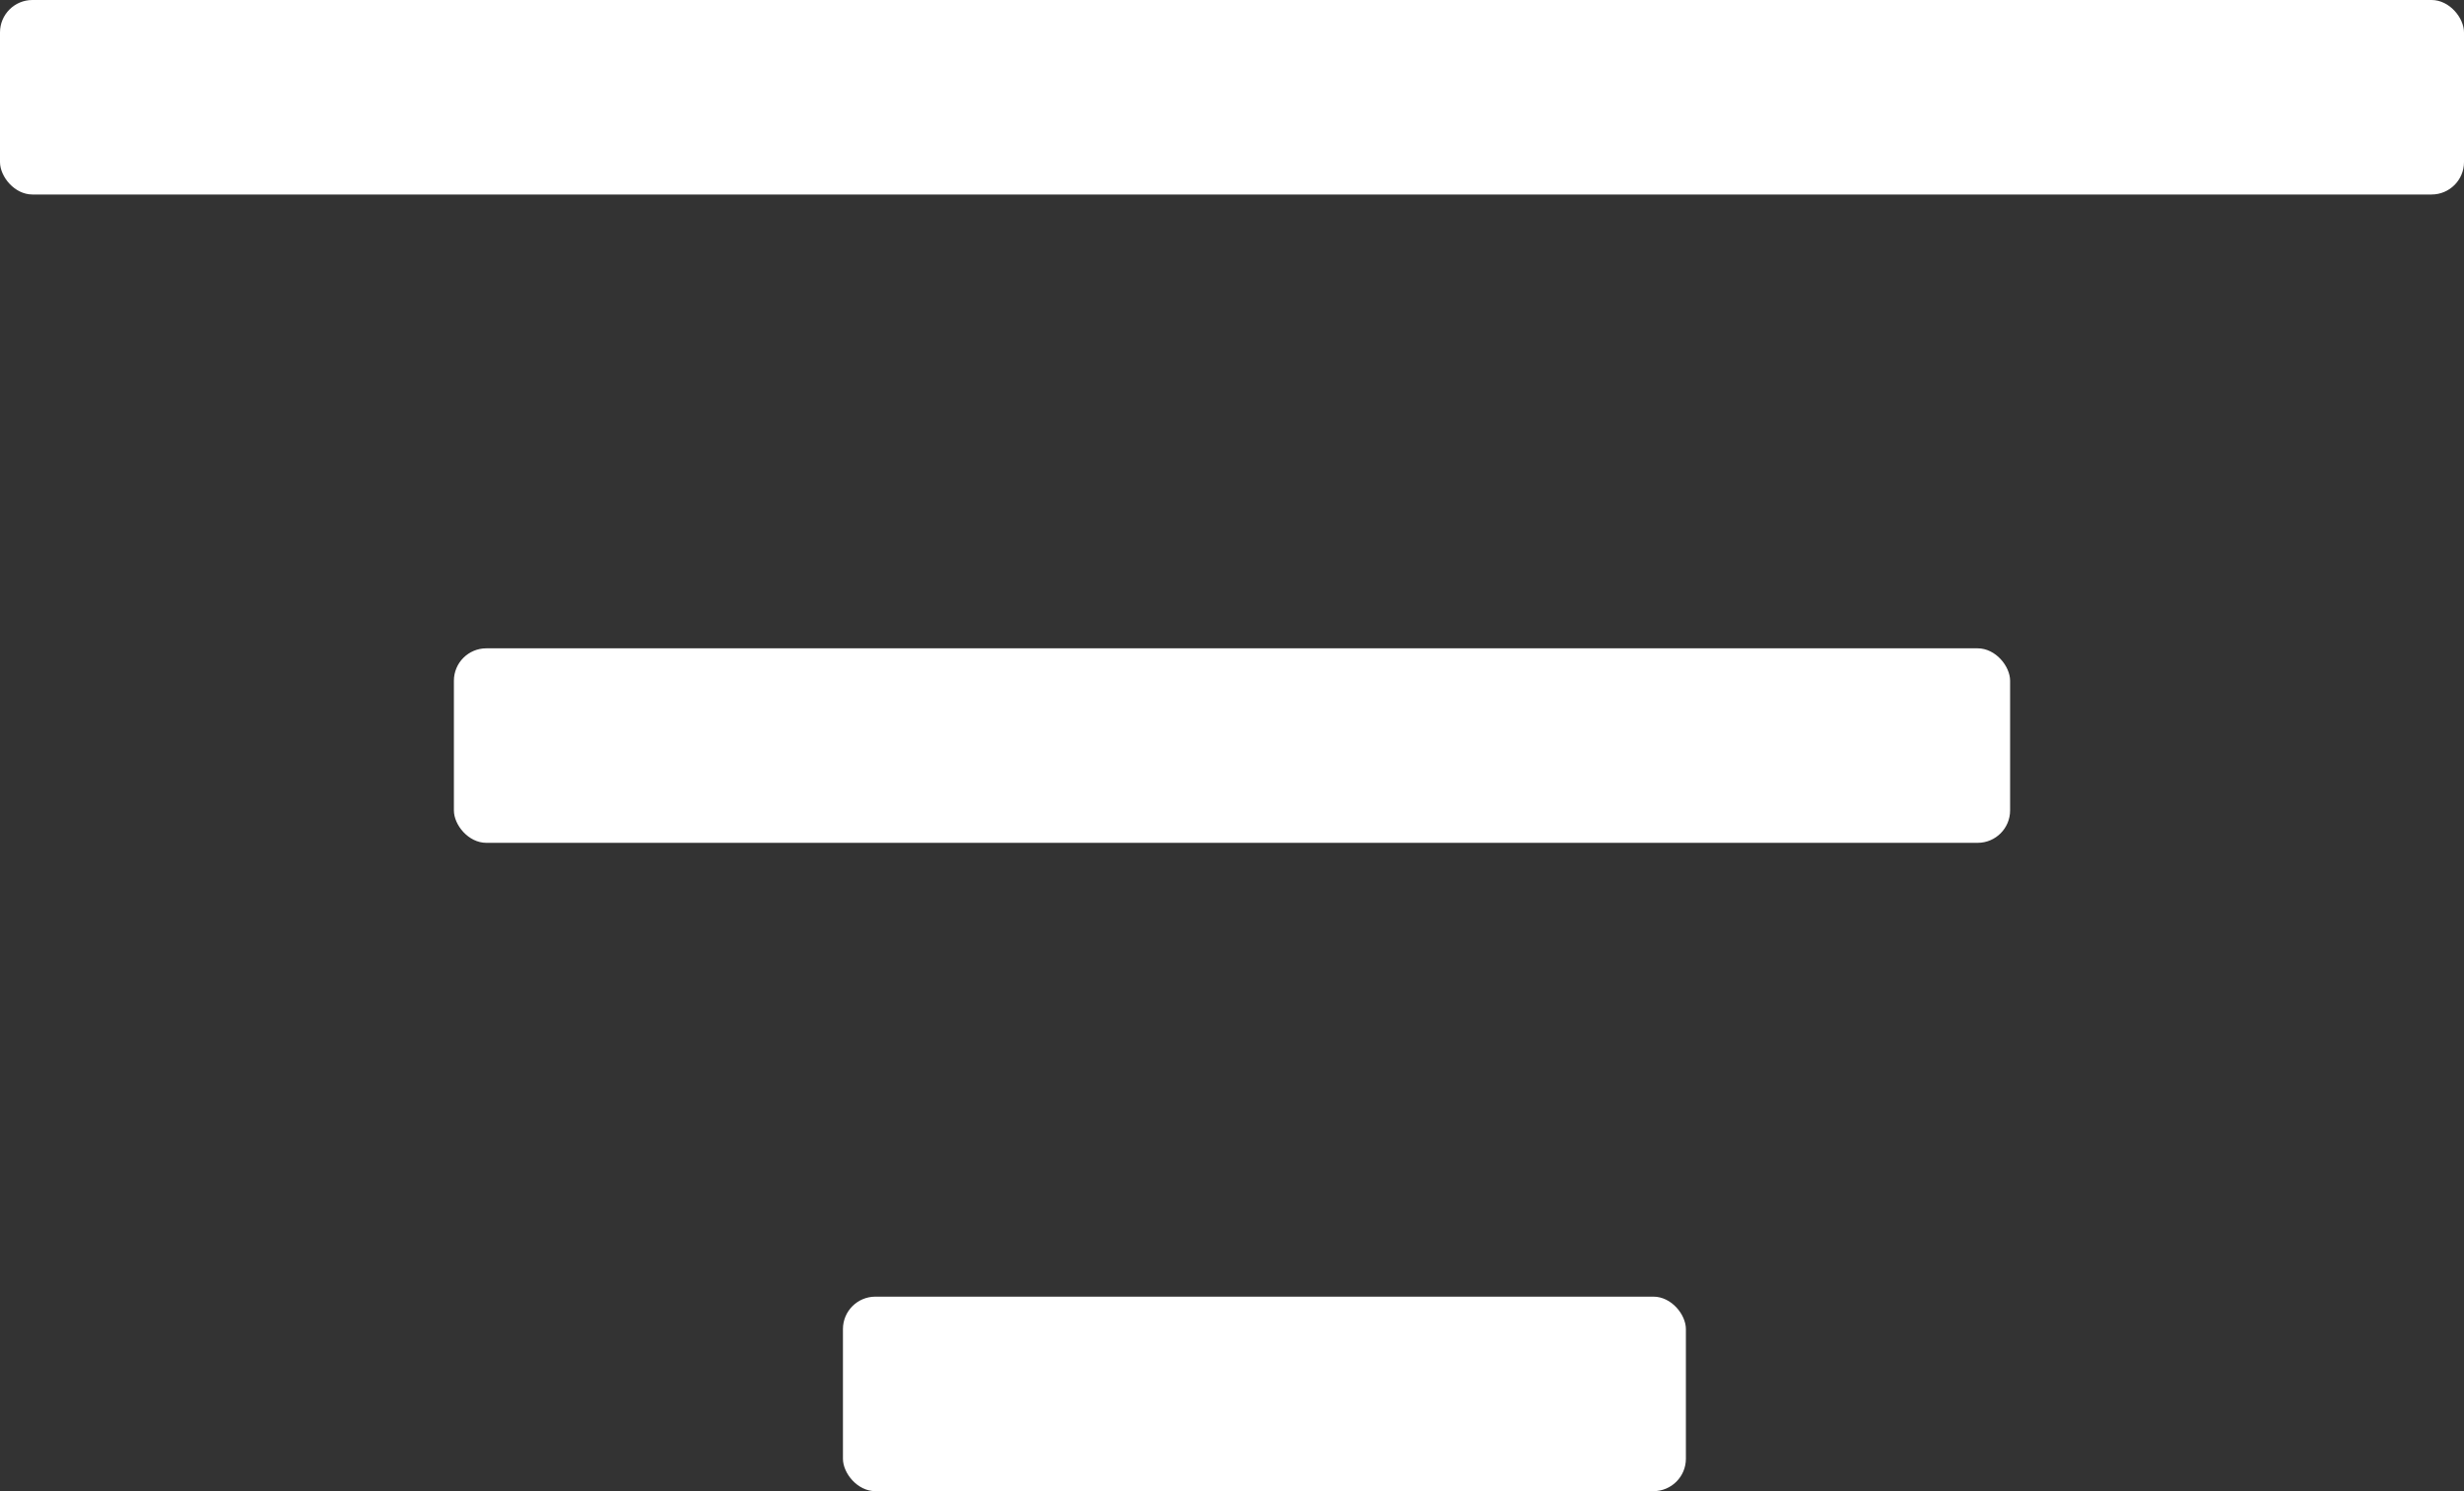
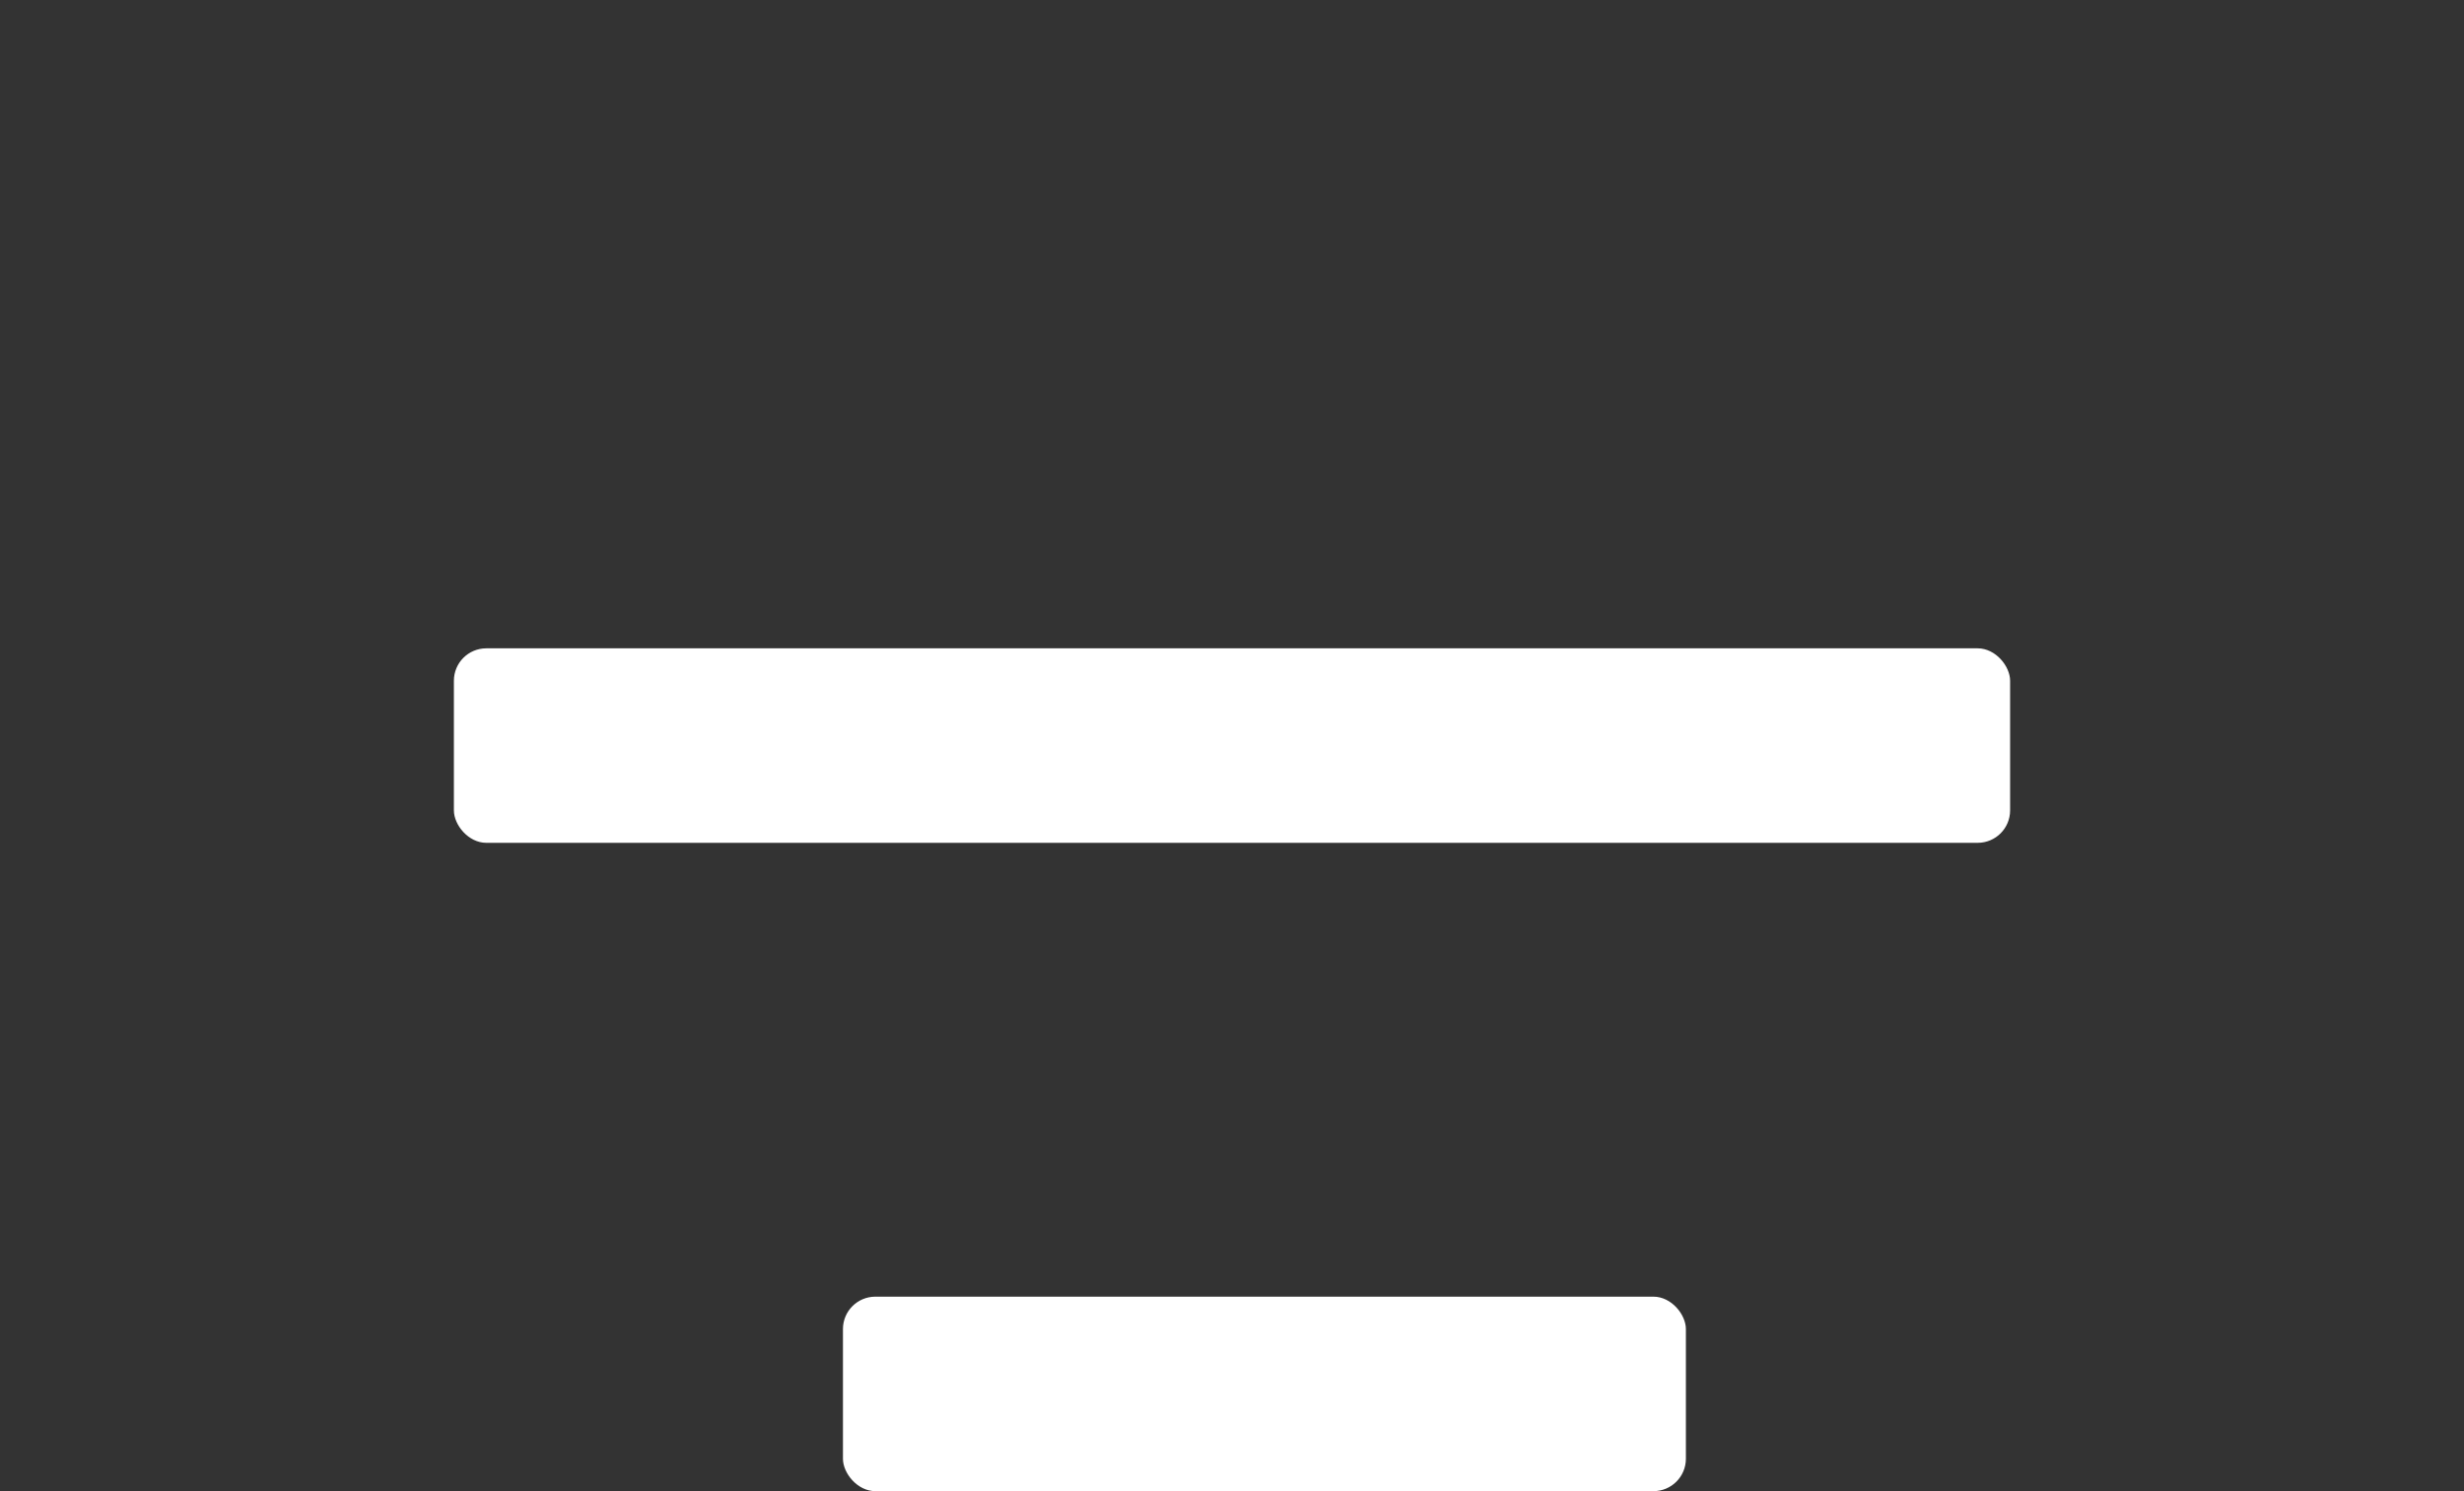
<svg xmlns="http://www.w3.org/2000/svg" width="38" height="23" viewBox="0 0 38 23">
  <rect x="0" y="0" width="38" height="23" fill="#333333" stroke="none" />
  <g fill="#FFF" fill-rule="evenodd">
-     <rect width="38" height="3" rx=".5" />
    <rect x="7" y="10" width="24" height="3" rx=".5" />
    <rect x="13" y="20" width="13" height="3" rx=".5" />
  </g>
</svg>